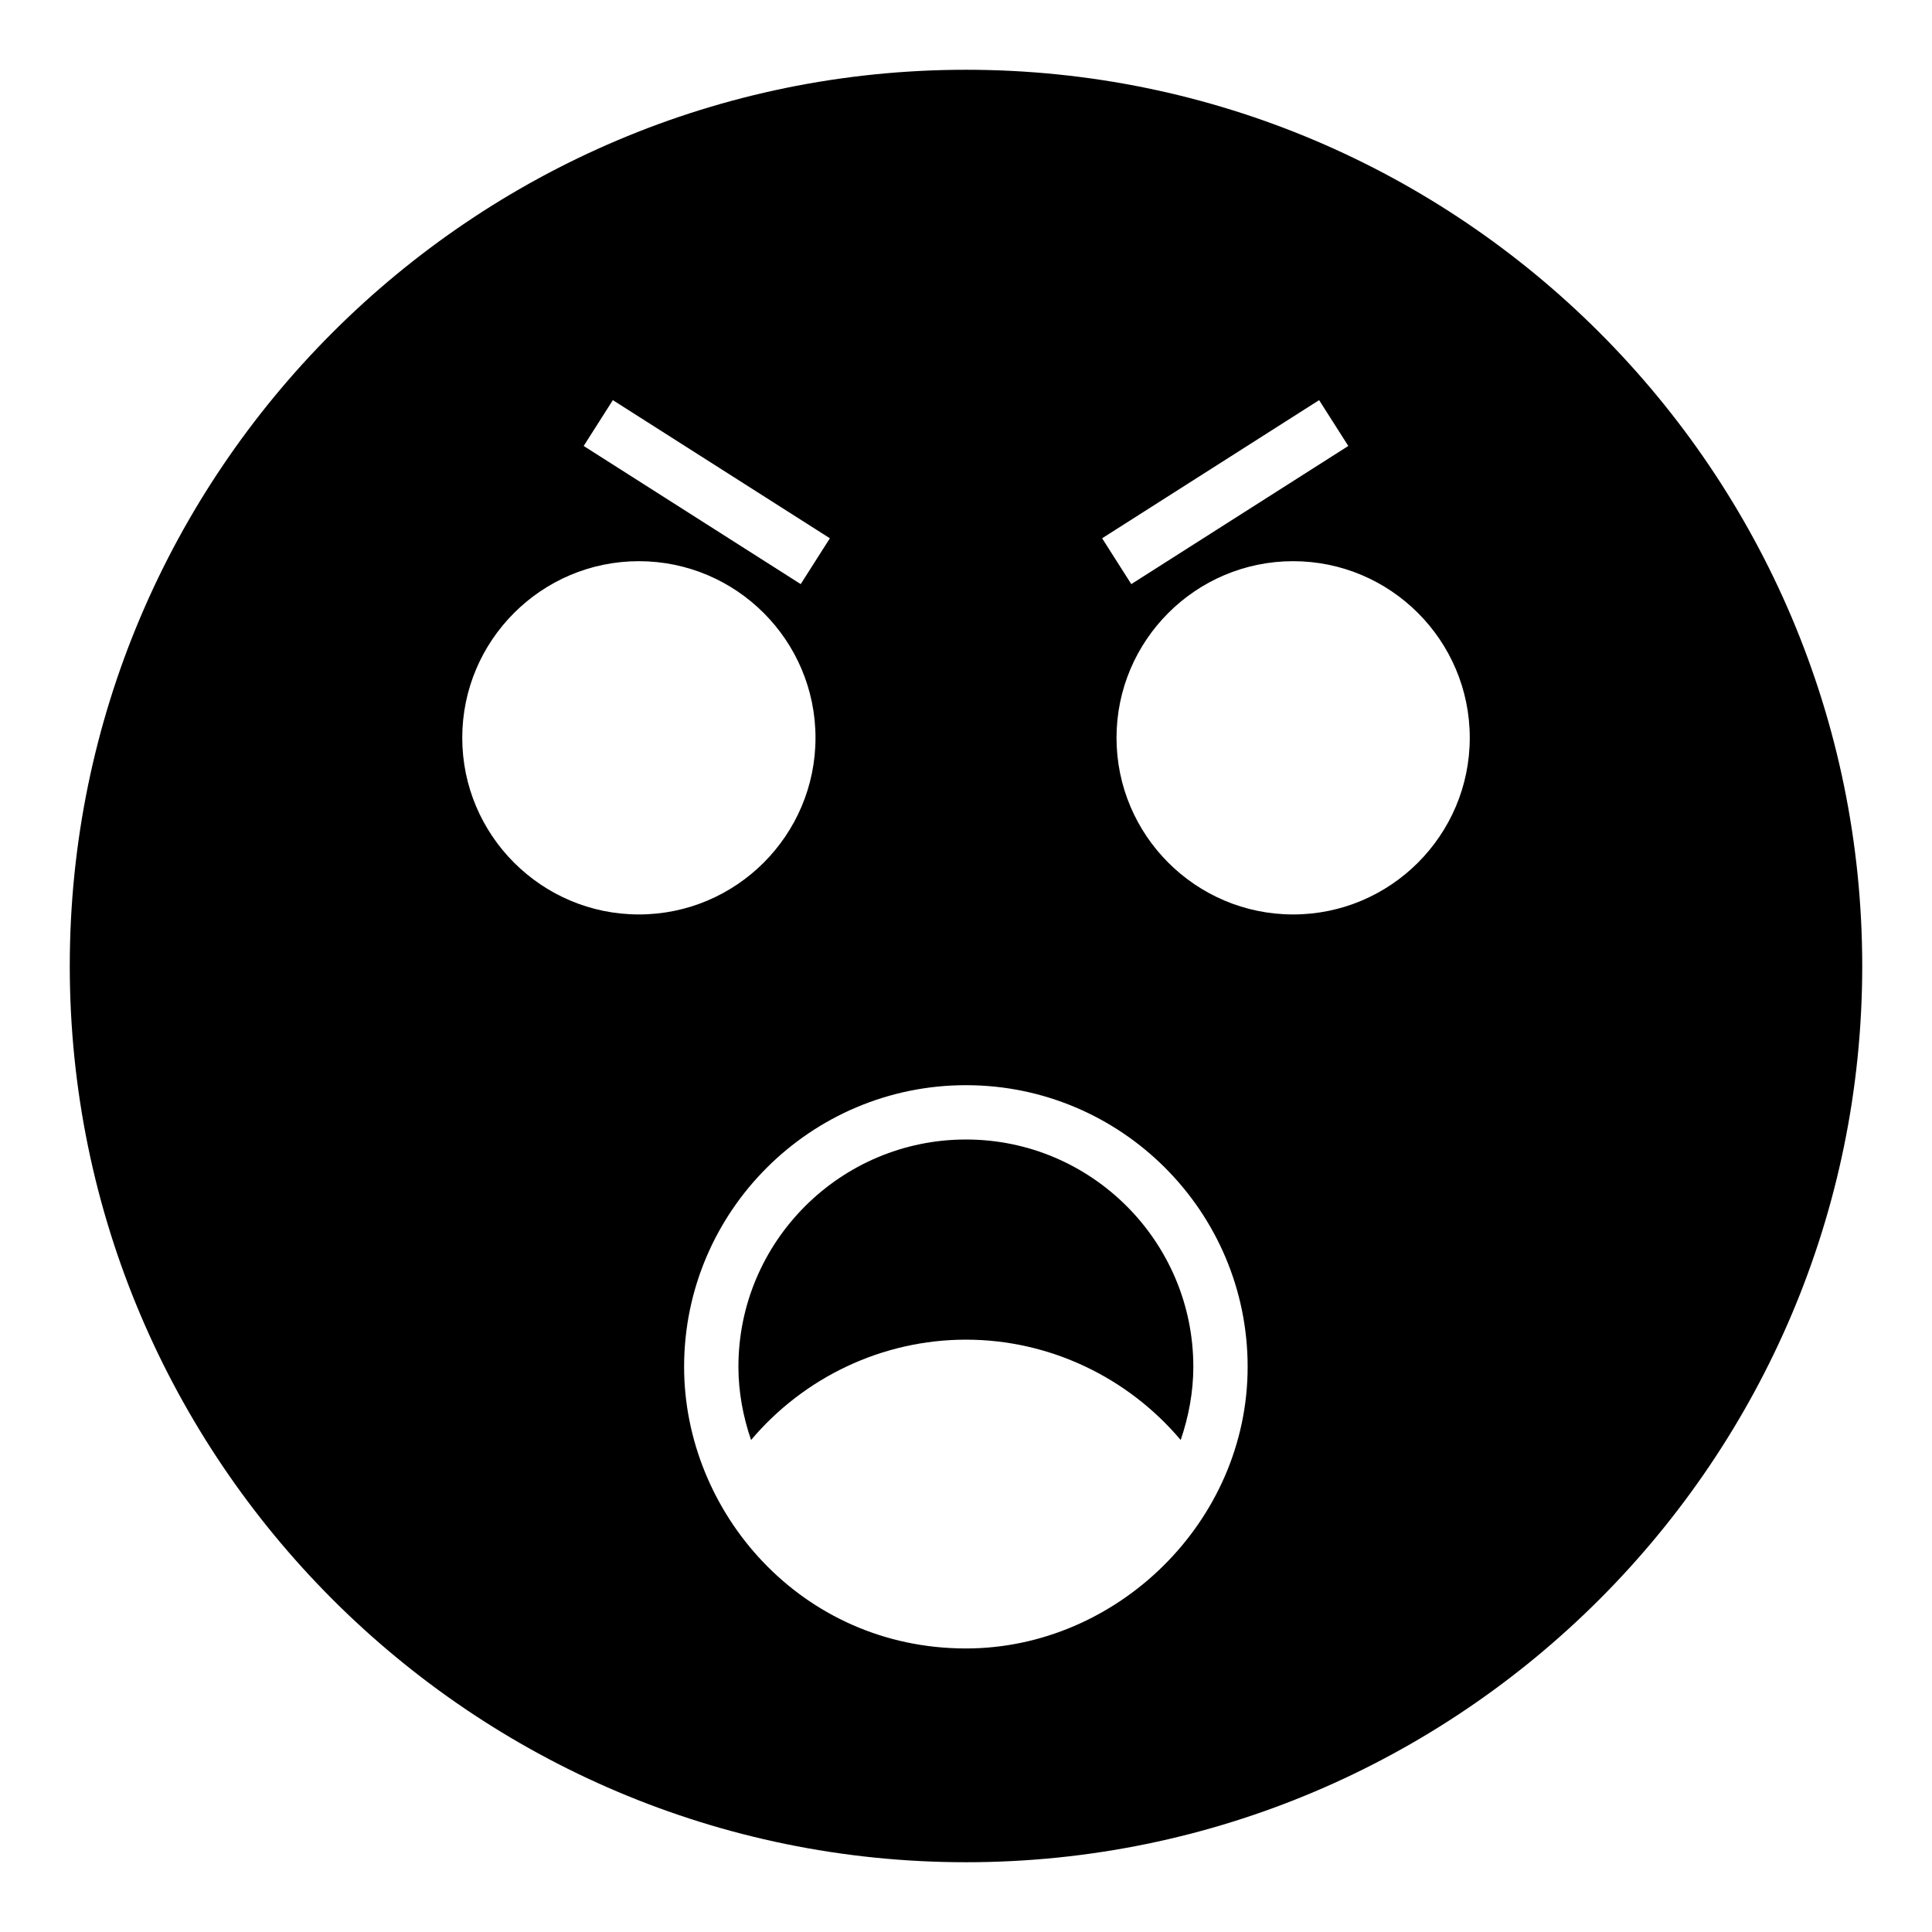
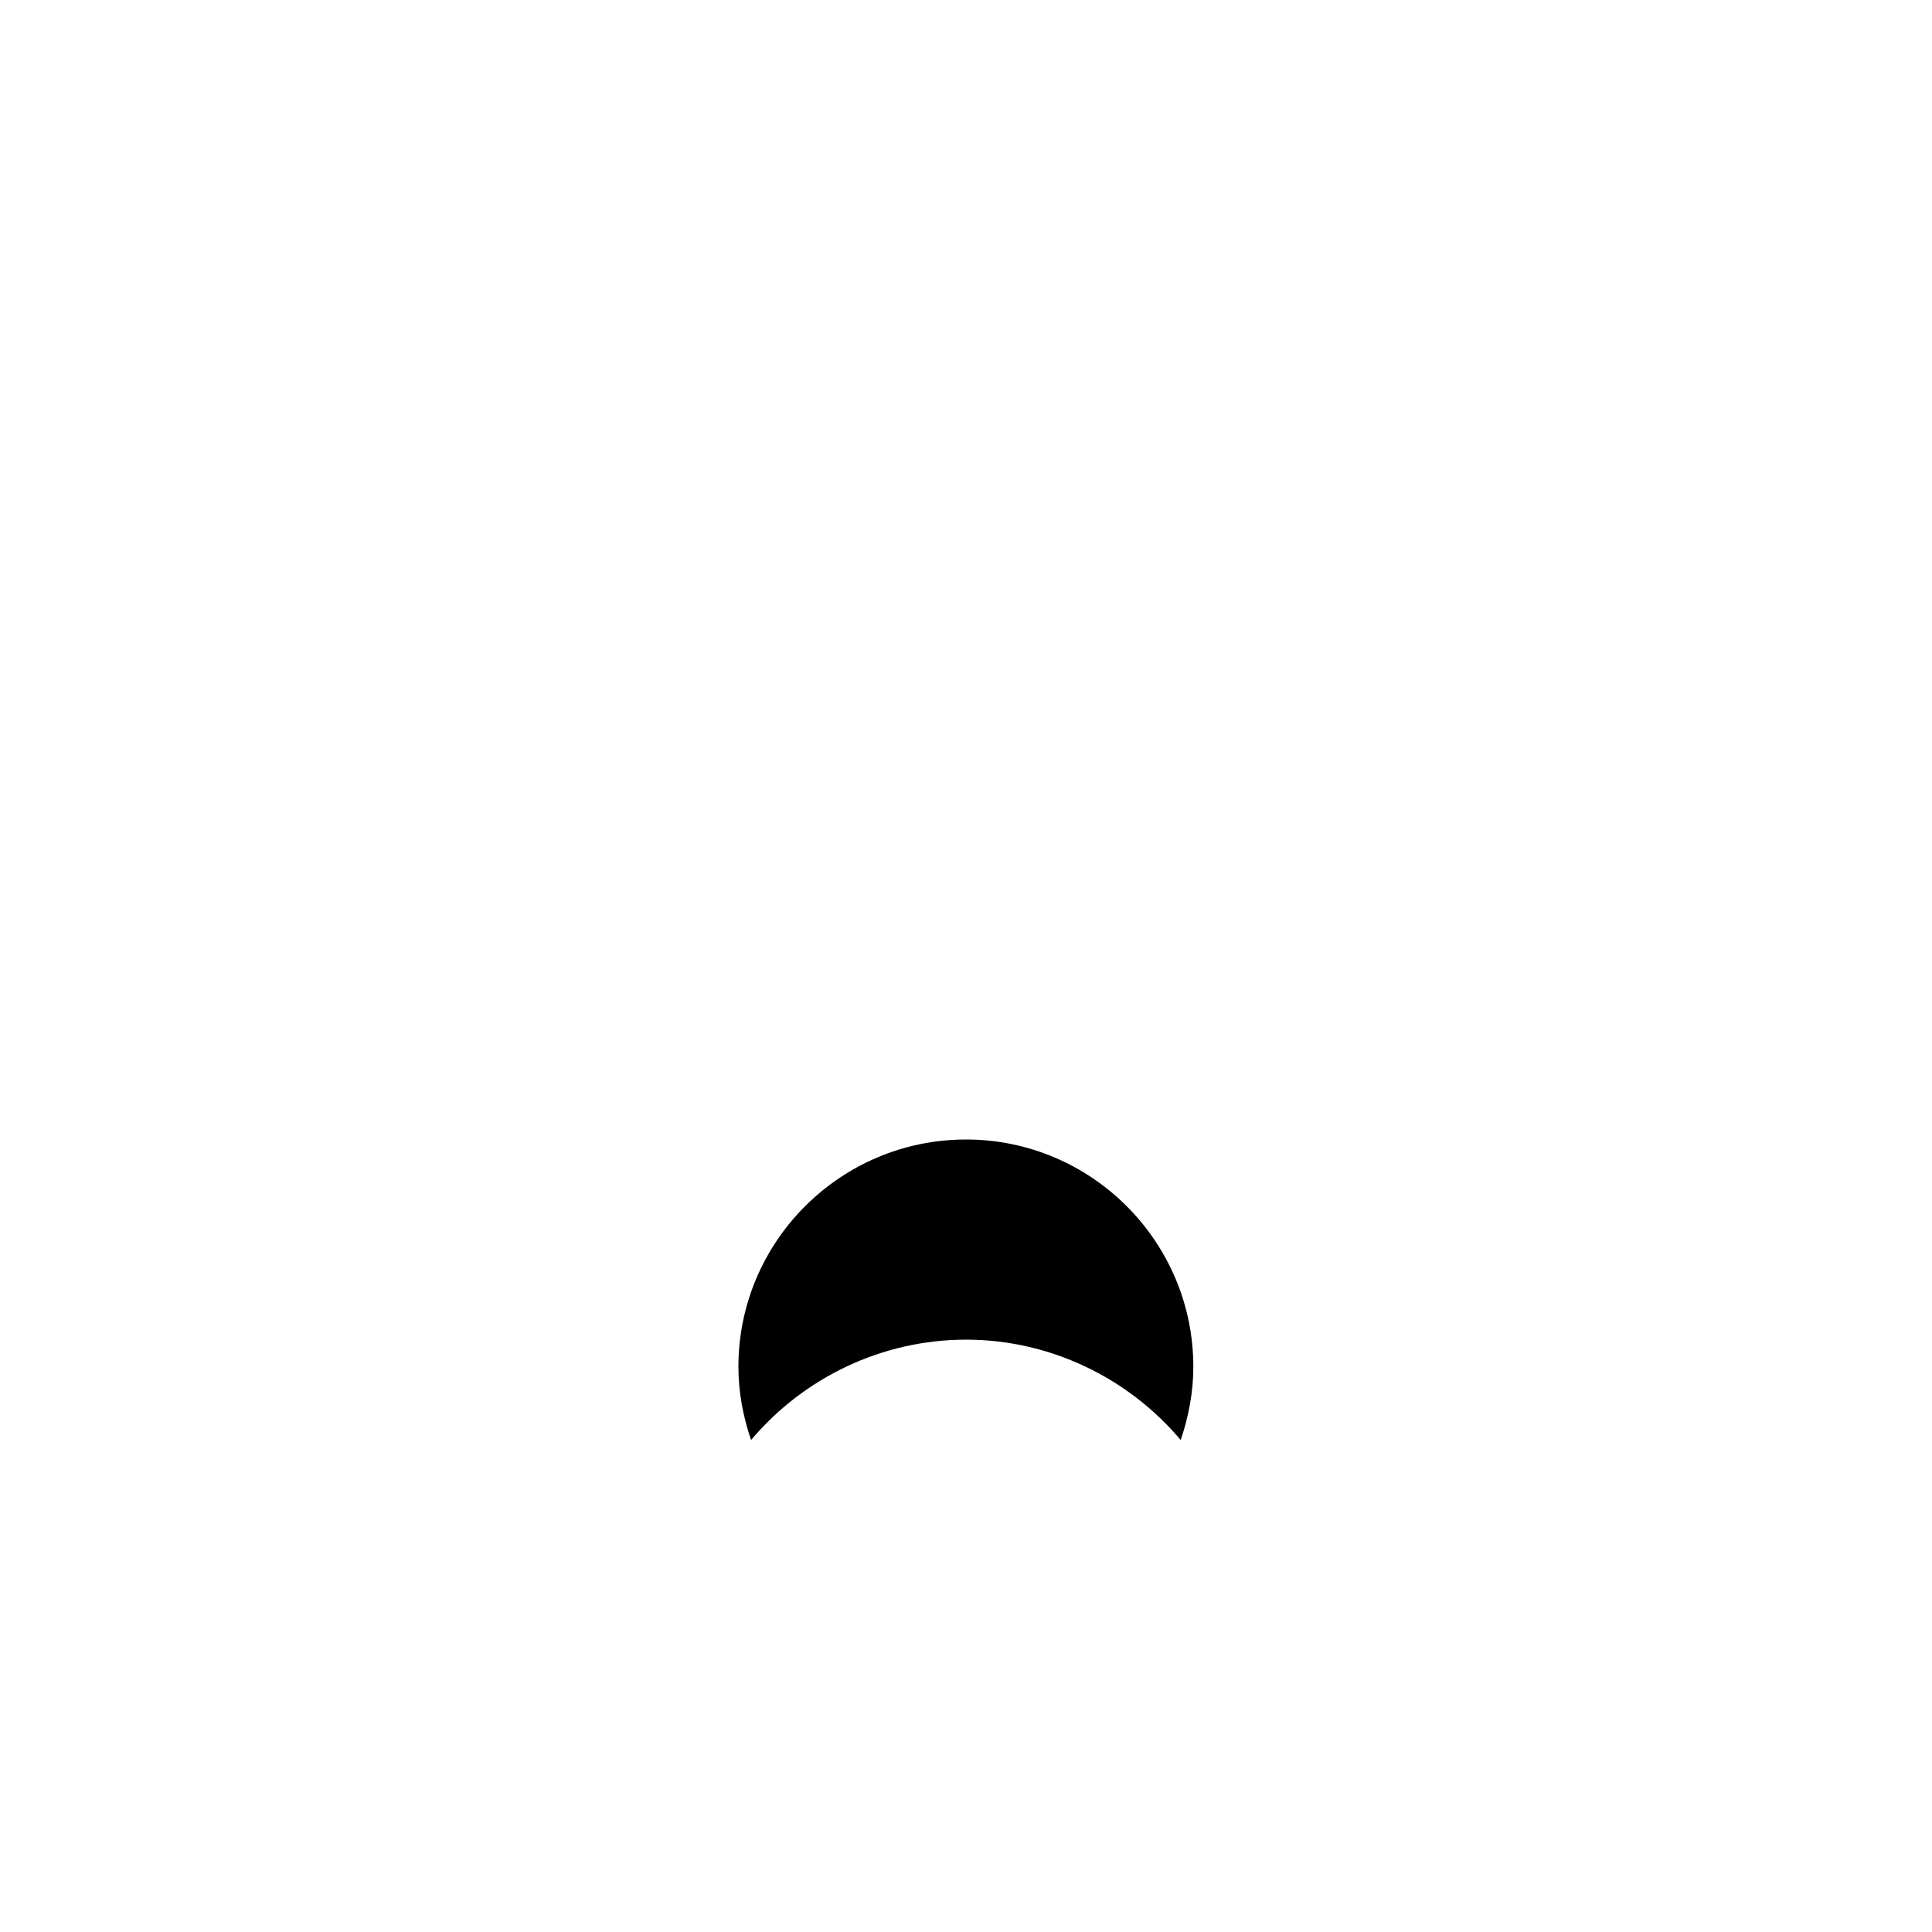
<svg xmlns="http://www.w3.org/2000/svg" fill="#000000" width="800px" height="800px" version="1.1" viewBox="144 144 512 512">
  <g>
    <path d="m400 445.98c-33.258 0-60.312 27.023-60.312 60.242 0 6.633 1.223 13.164 3.352 19.395 13.996-16.59 34.766-26.594 56.961-26.594 22.156 0 42.902 10.004 56.895 26.594 2.125-6.234 3.348-12.766 3.348-19.398 0-33.215-27.023-60.238-60.242-60.238z" />
-     <path d="m400 162.49c-130.99 0-237.51 106.52-237.51 237.51 0 130.92 106.52 237.51 237.51 237.51s237.51-106.59 237.51-237.51c-0.004-130.99-106.52-237.51-237.51-237.51zm93.582 87.551 7.731 12.145-57.508 36.609-7.731-12.145zm-187.17 0 57.516 36.609-7.731 12.145-57.516-36.609zm-39.91 89.488c0-25.809 21-46.809 46.809-46.809s46.805 20.996 46.805 46.809c0 25.809-20.996 46.809-46.805 46.809-25.805 0-46.809-21-46.809-46.809zm133.5 241.33c-43.723 0-74.707-36.145-74.707-74.637 0-41.156 33.512-74.637 74.707-74.637 41.152 0 74.637 33.48 74.637 74.637 0 41.016-34.594 74.637-74.637 74.637zm86.691-194.52c-25.809 0-46.805-20.996-46.805-46.809 0-25.809 20.996-46.809 46.805-46.809s46.809 20.996 46.809 46.809c0 25.809-21 46.809-46.809 46.809z" />
  </g>
</svg>